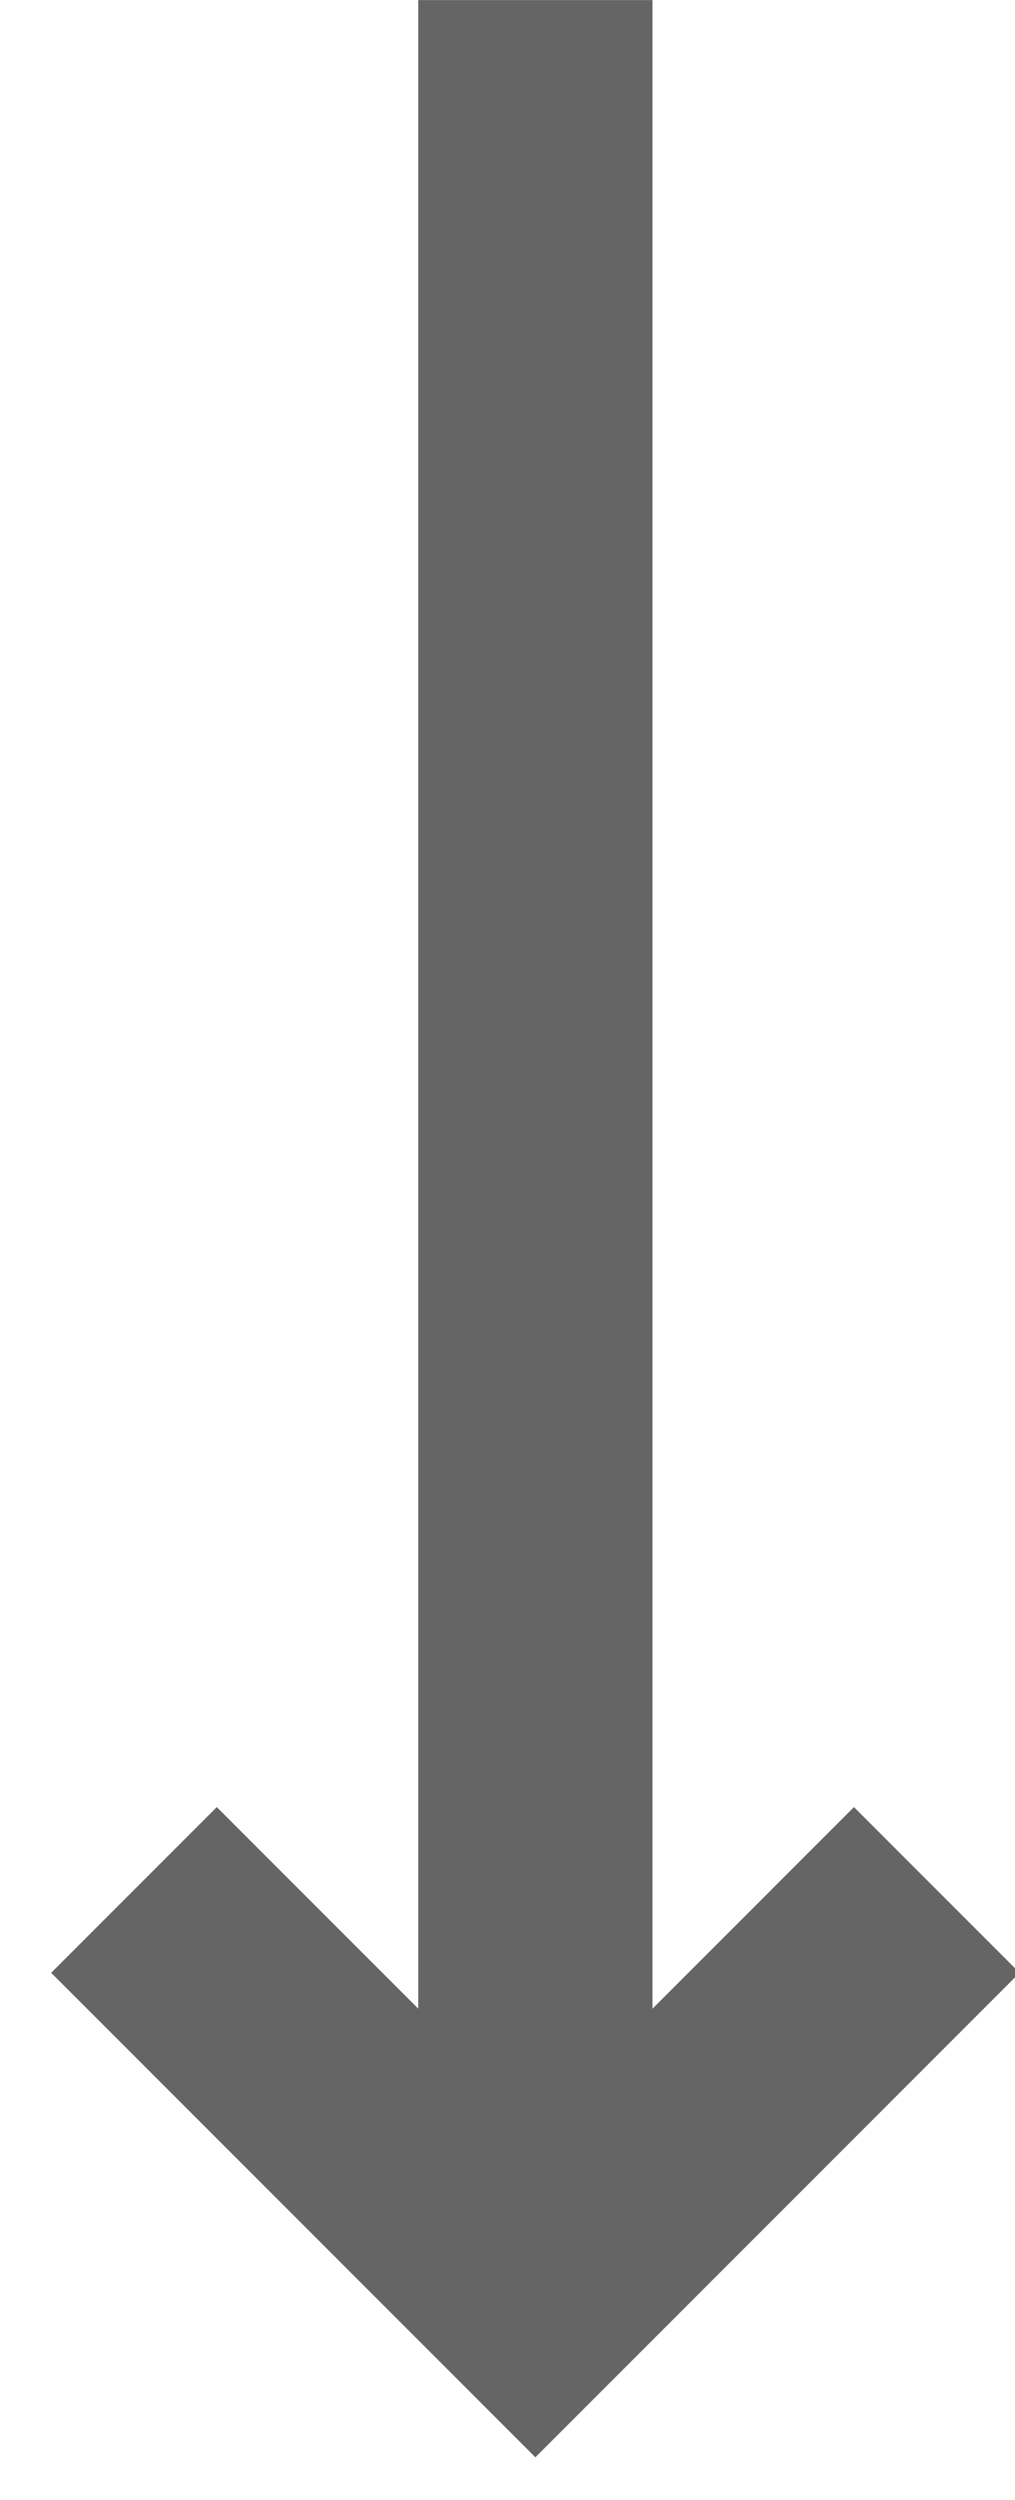
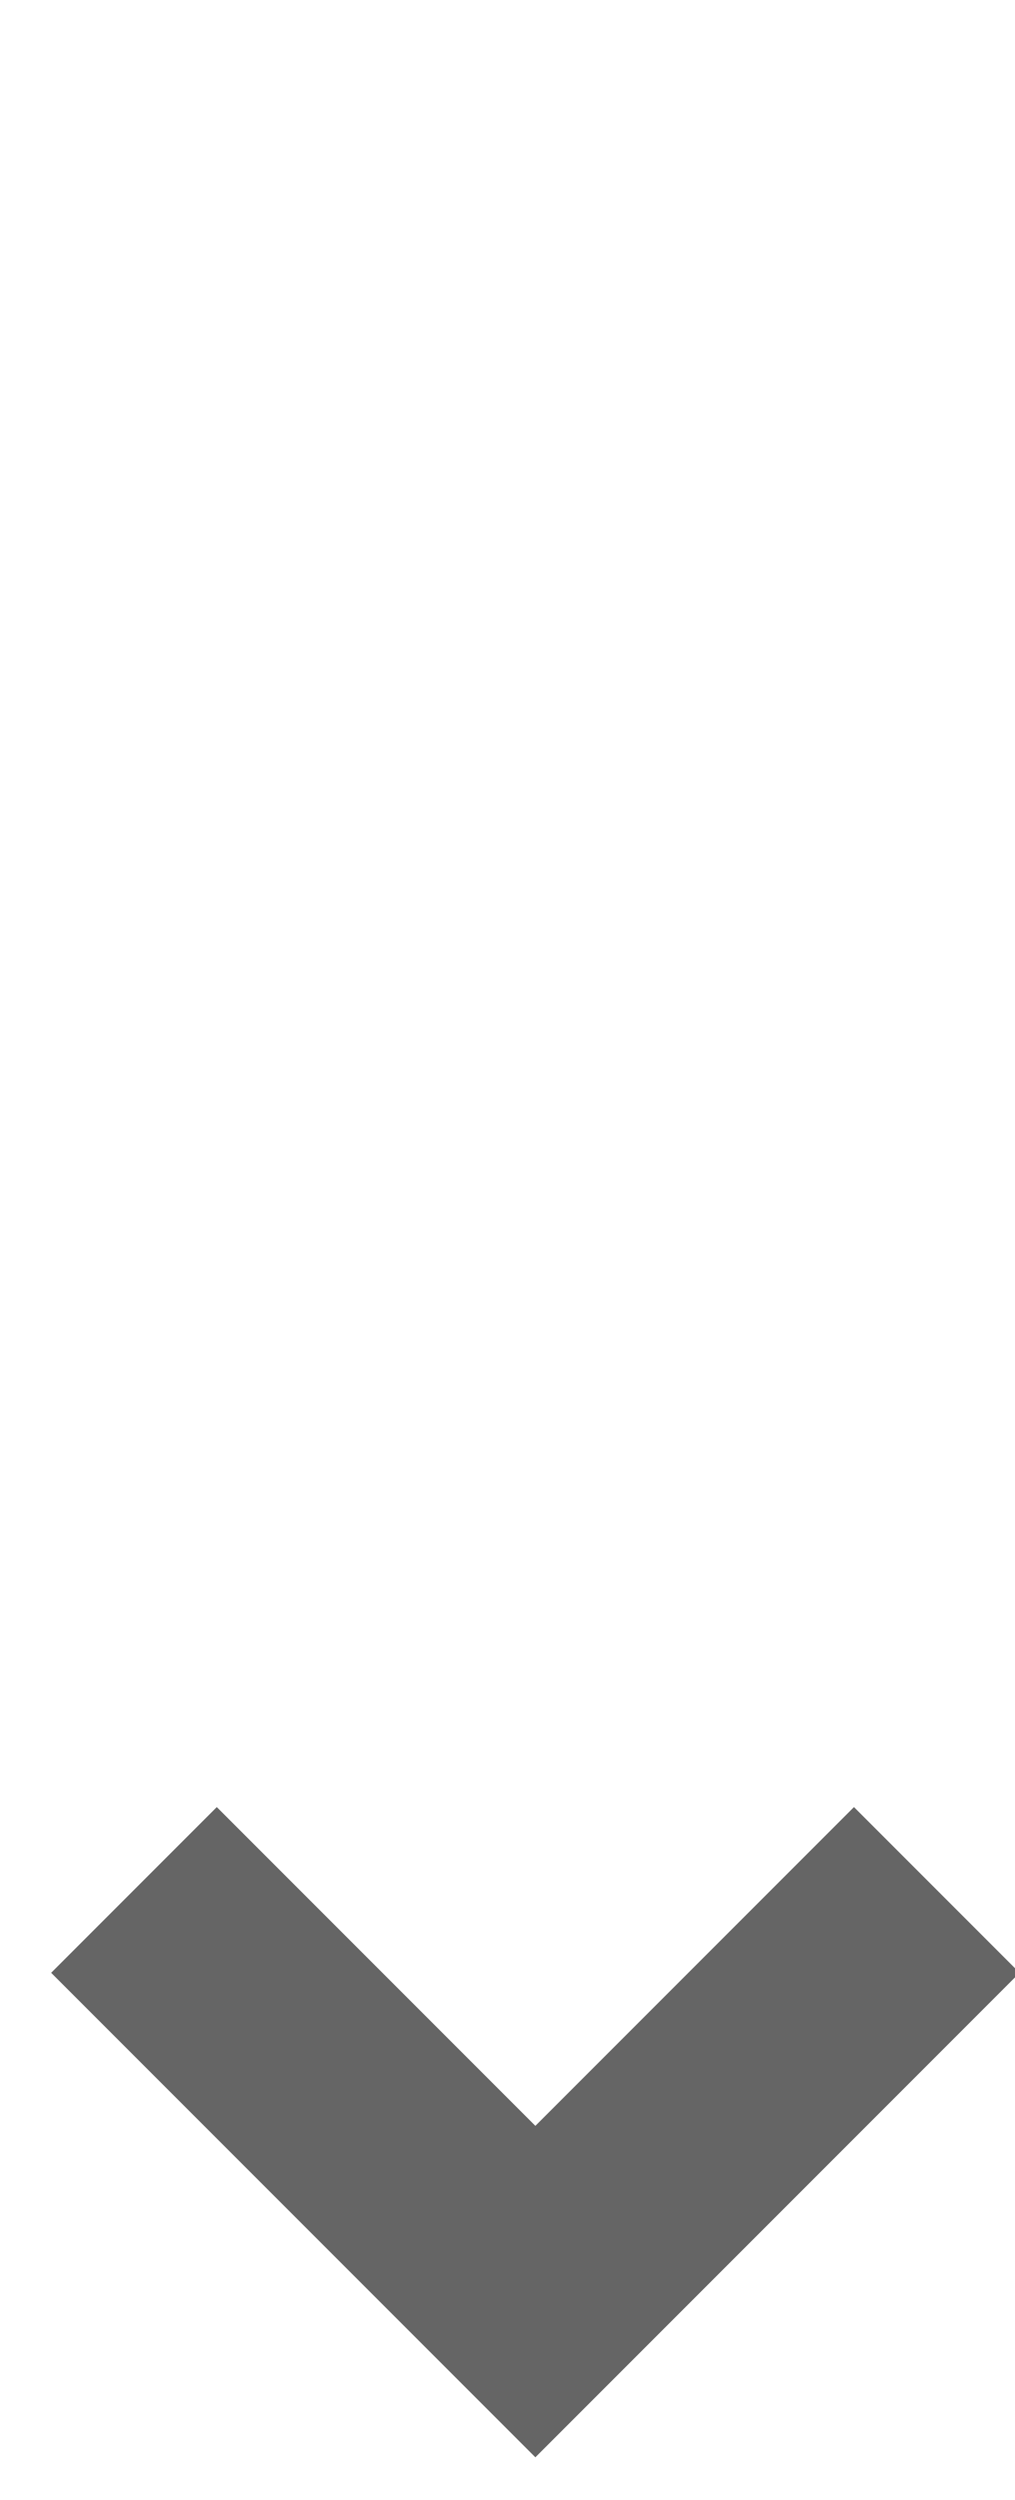
<svg xmlns="http://www.w3.org/2000/svg" width="13px" height="32px" viewBox="0 0 13 32" version="1.1">
  <title>031CE6AA-8B9B-4F7A-92C9-D6409F80A1E2</title>
  <desc>Created with sketchtool.</desc>
  <g id="Page-1" stroke="none" stroke-width="1" fill="none" fill-rule="evenodd">
    <g id="KVEG-Detail-desktop-V2" transform="translate(-393, -282)" stroke="#656565" stroke-width="3">
      <g id="Body" transform="translate(351, 204)">
        <g id="Titel">
          <g id="Pijl-Zwart" transform="translate(48.5, 93) rotate(-270) translate(-48.5, -93) translate(33.5, 87.5)">
            <g id="Group">
              <g id="Group-5">
                <polyline id="Stroke-1" points="24.192 0.002 29.333 5.143 24.192 10.284" />
-                 <path d="M29.334,5.143 L0.001,5.143" id="Stroke-3" />
              </g>
            </g>
          </g>
        </g>
      </g>
    </g>
  </g>
</svg>